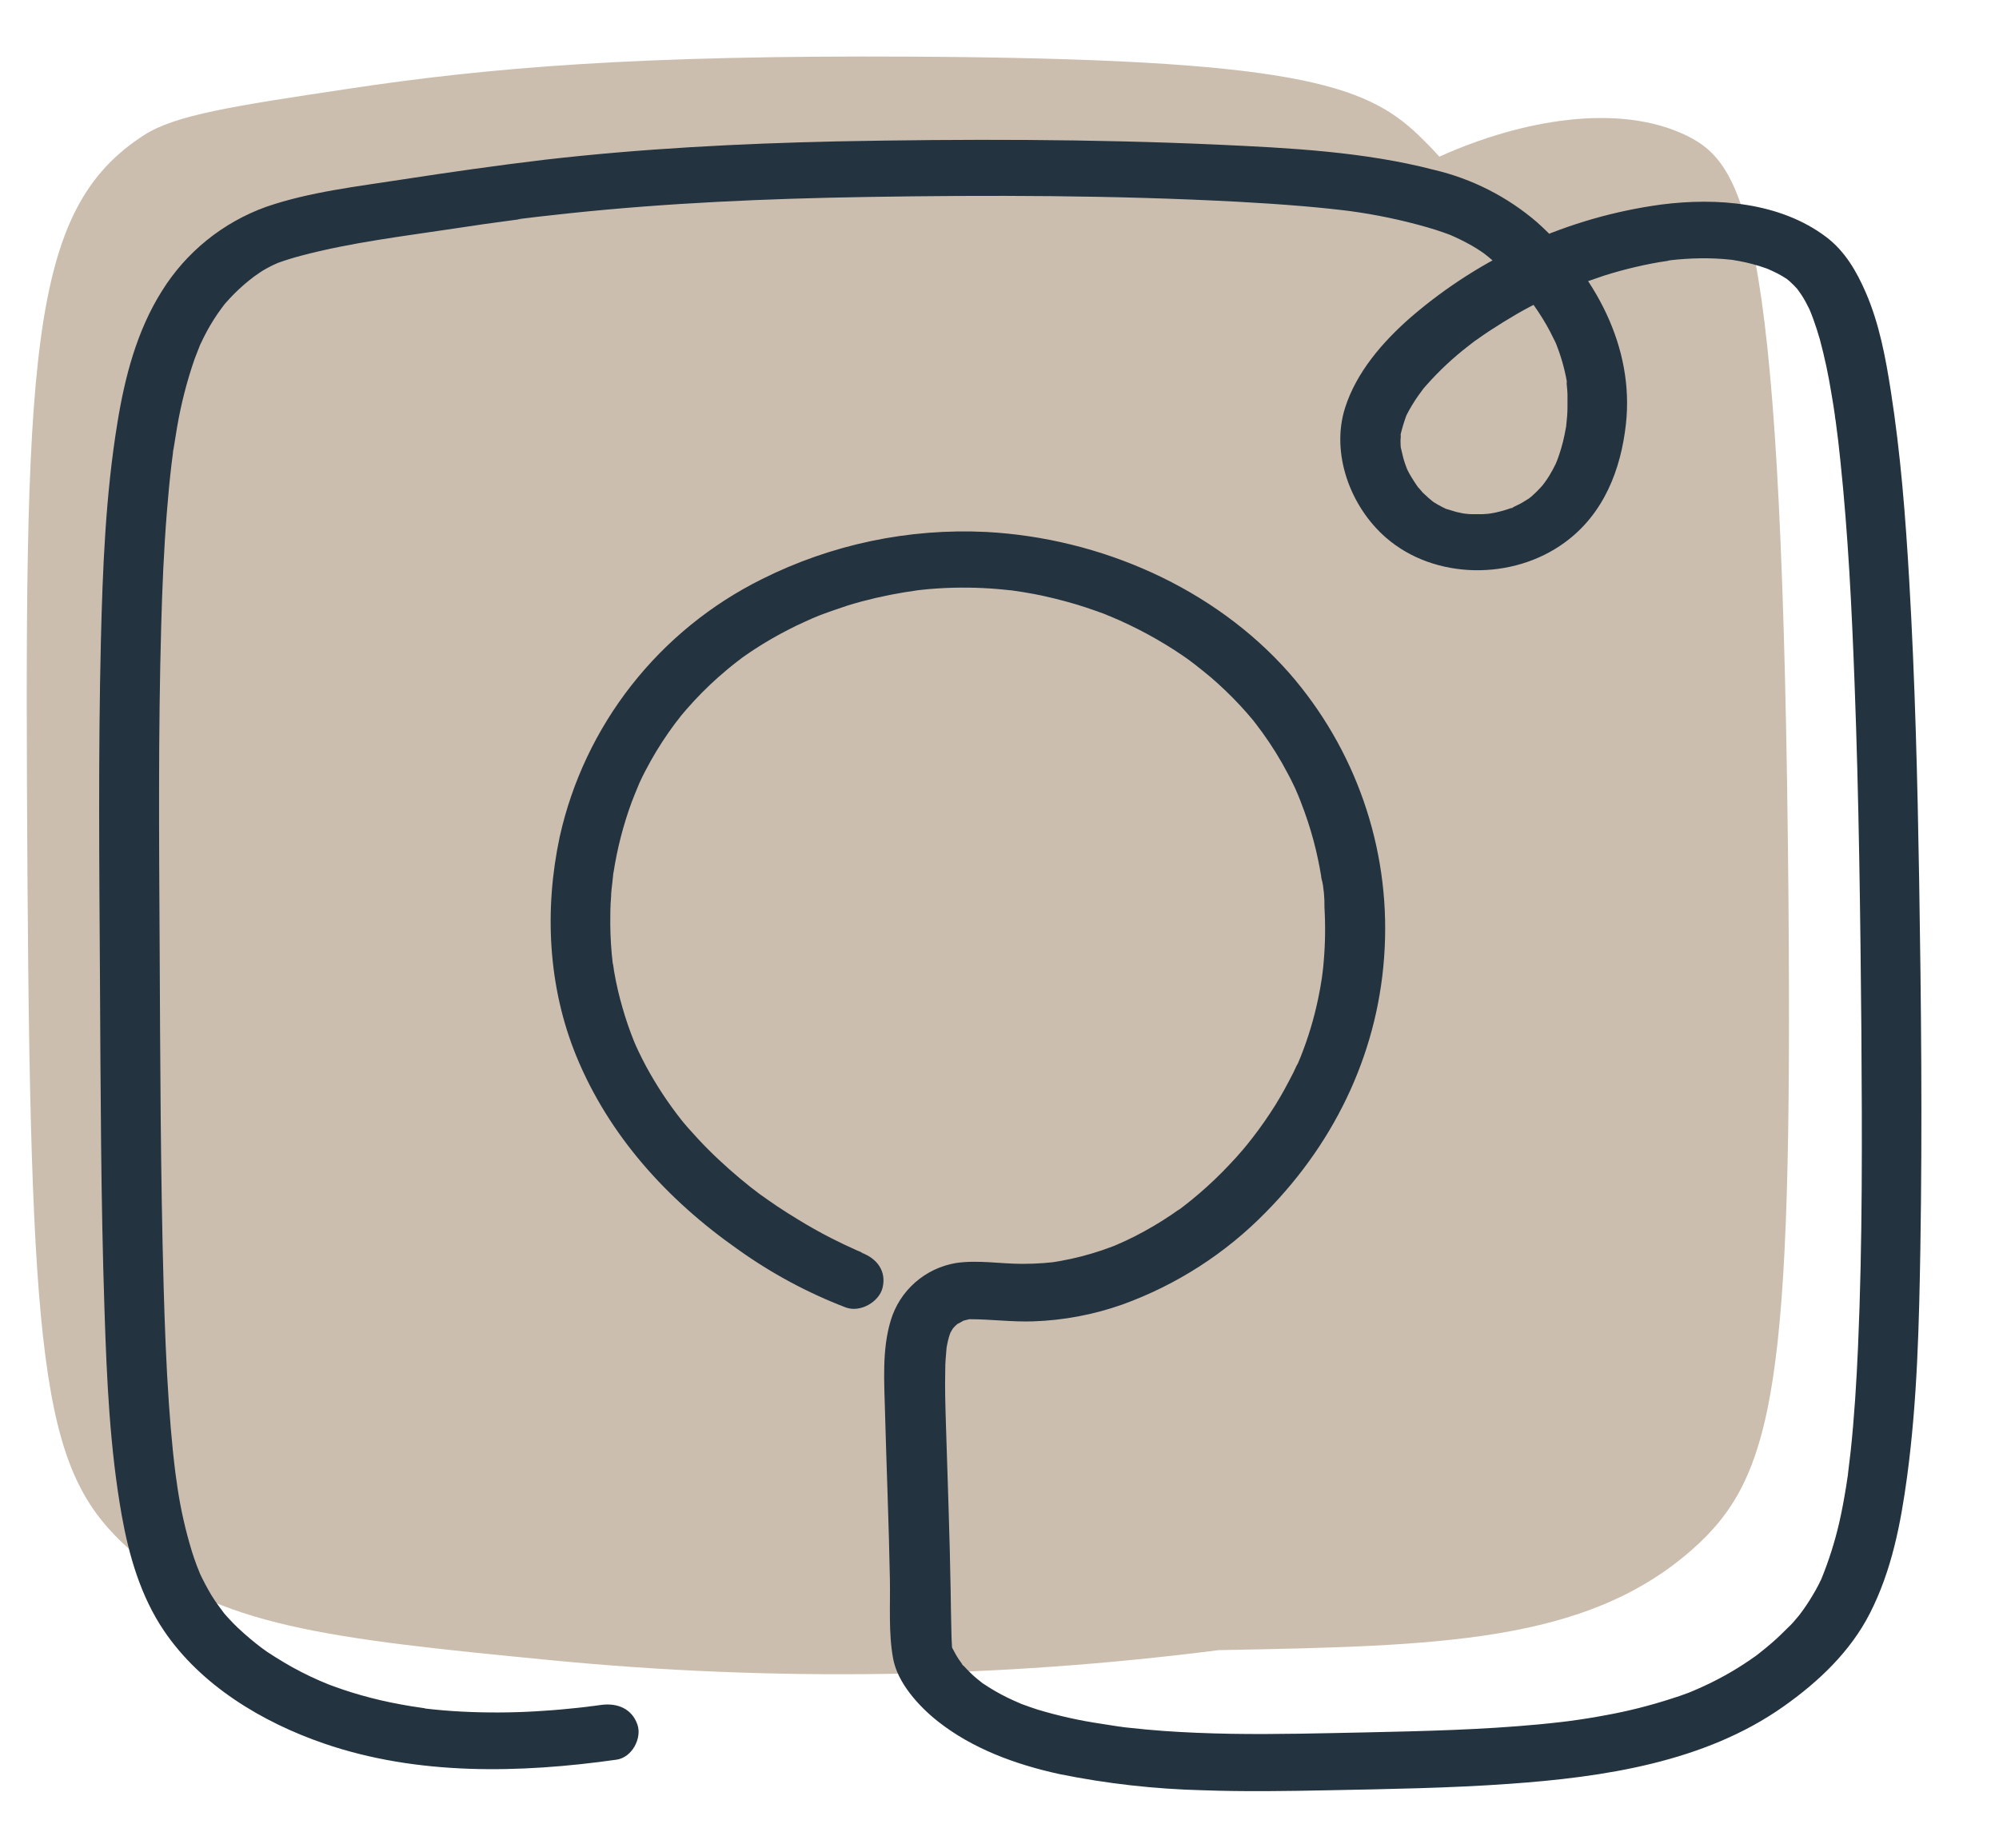
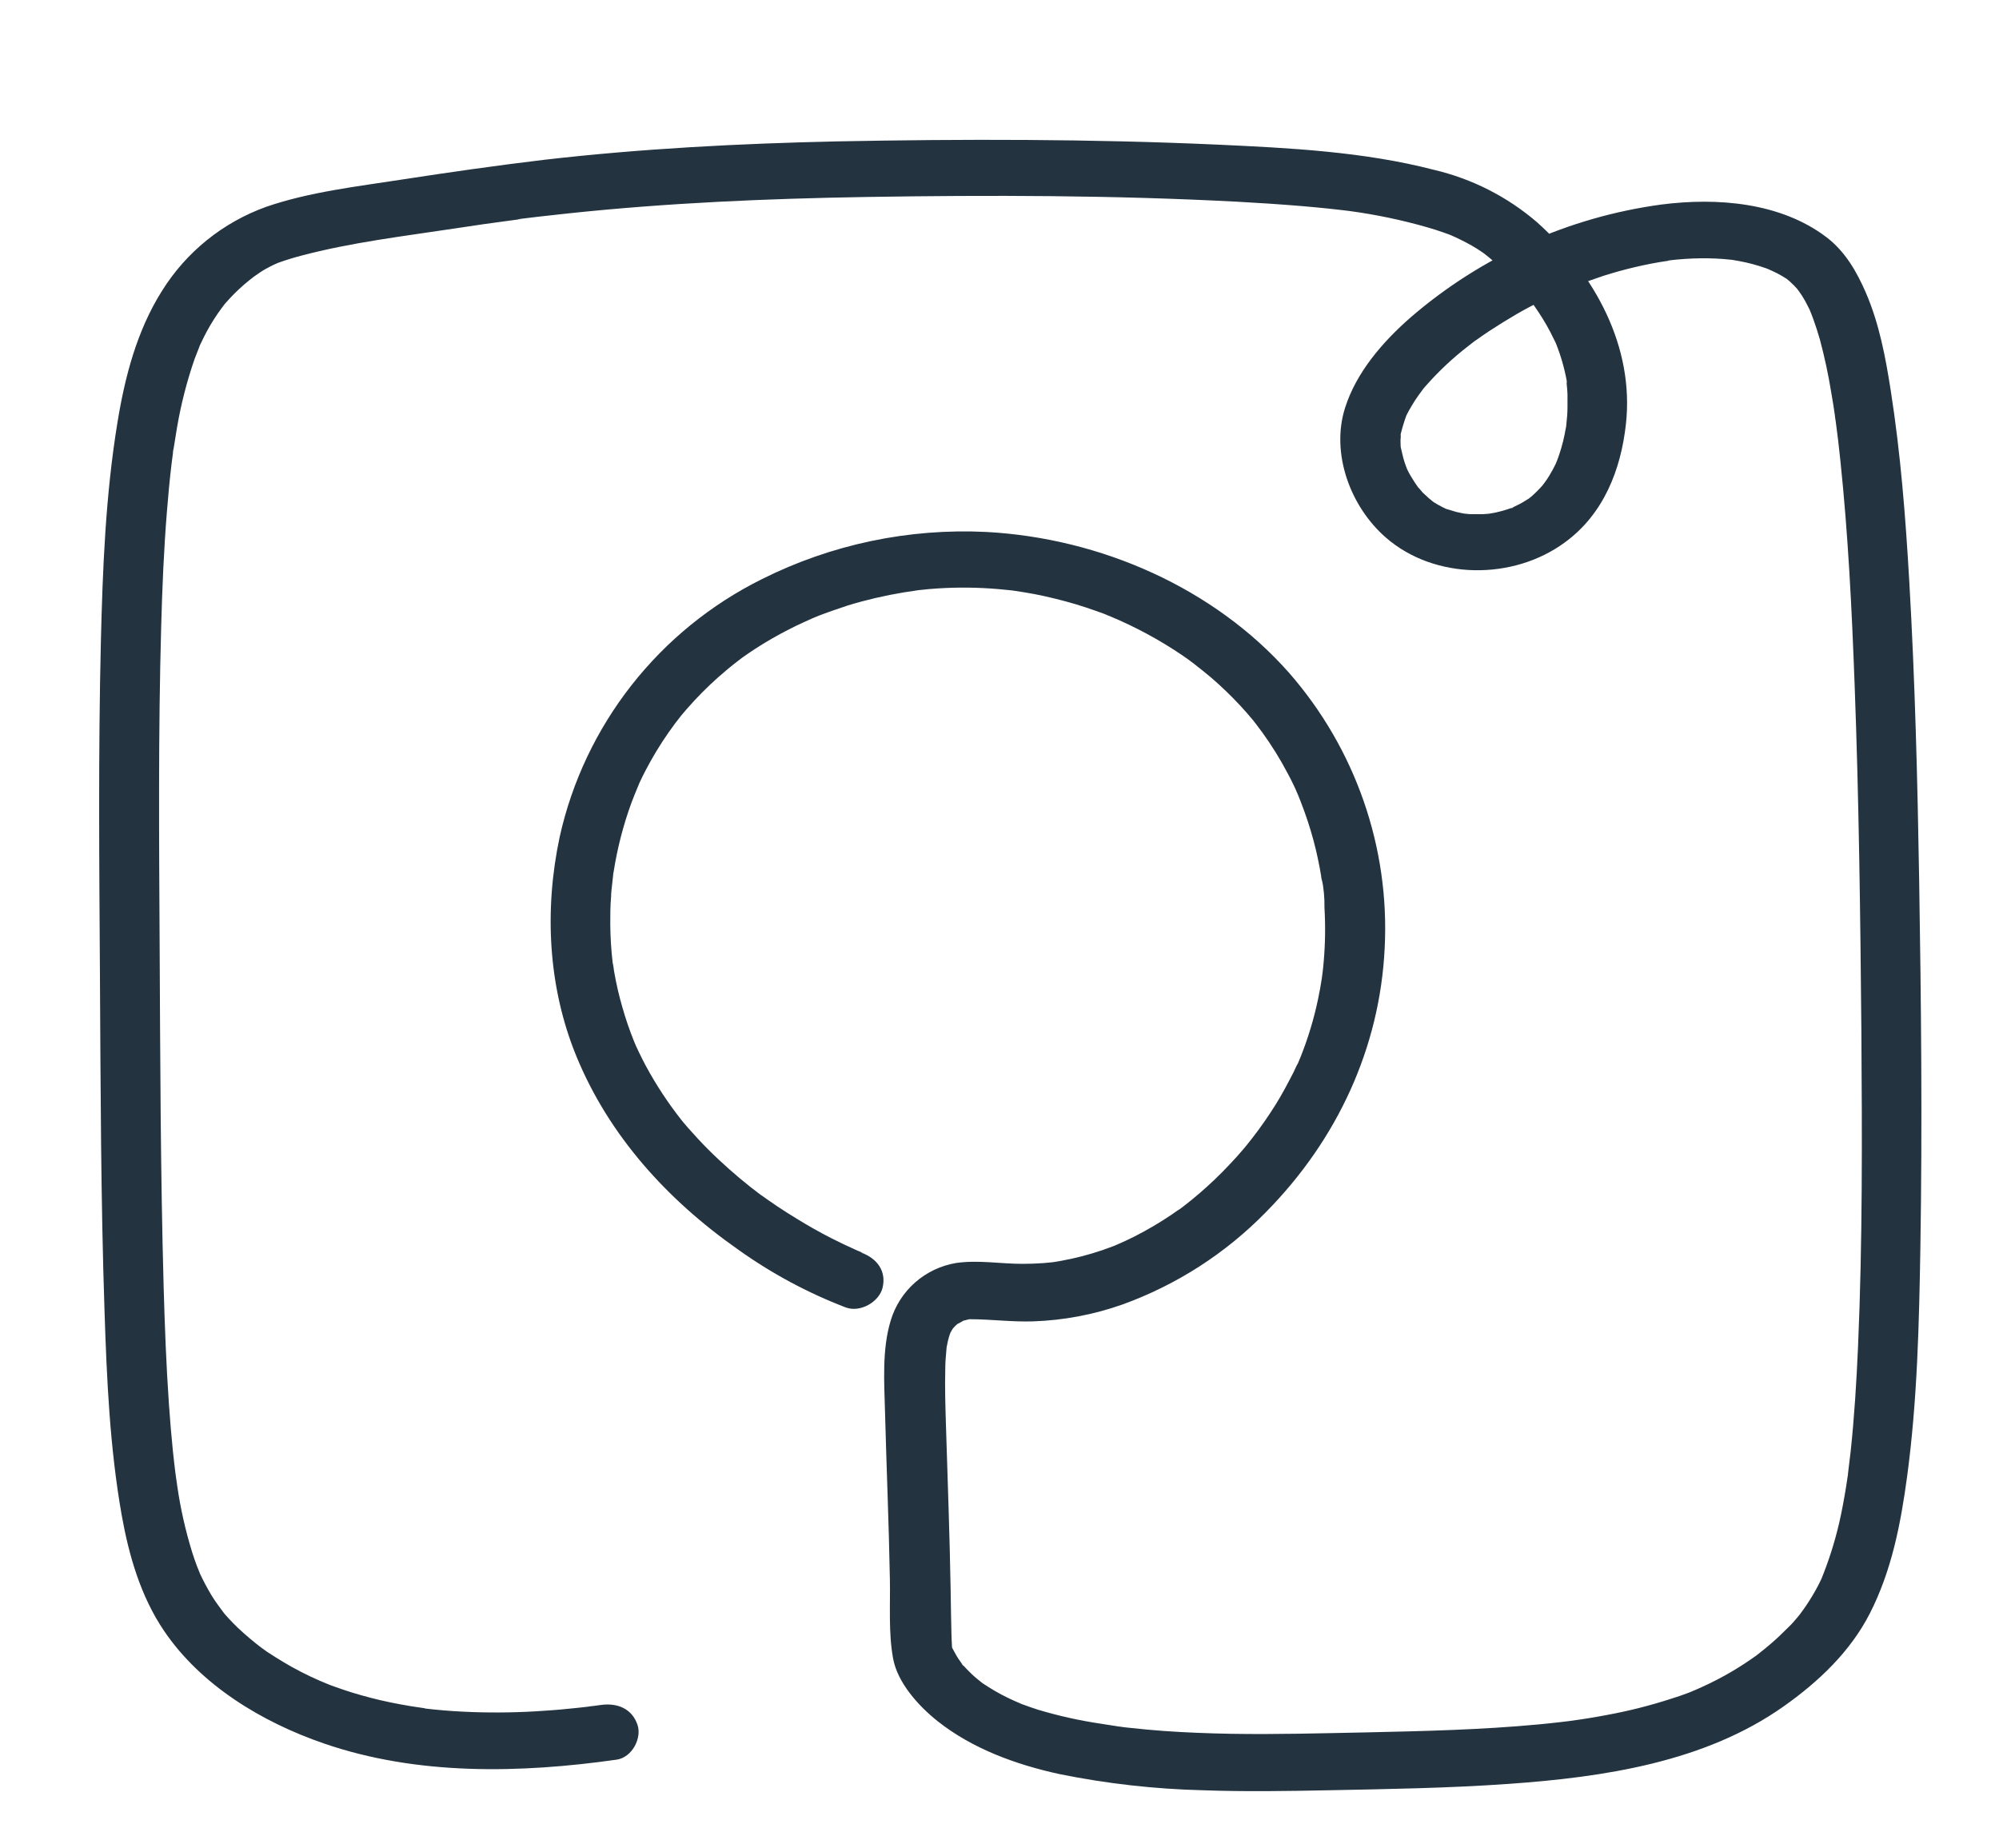
<svg xmlns="http://www.w3.org/2000/svg" width="66" height="61" viewBox="0 0 66 61" fill="none">
-   <path d="M4.298 51.173C7.124 53.69 10.861 54.099 18.218 54.813C25.547 55.524 32.932 55.412 40.235 54.478C47.484 54.341 52.342 54.249 55.852 51.173C58.605 48.758 59.18 45.687 59.049 29.691C58.86 7.776 57.724 5.452 55.662 4.465C53.447 3.403 50.273 3.935 47.522 5.172C47.23 4.839 46.976 4.608 46.838 4.465C45.068 2.773 42.664 1.938 30.07 1.87C21.13 1.823 16.215 2.214 11.443 2.94C7.669 3.504 5.784 3.801 4.763 4.456C0.894 6.94 0.799 11.789 0.907 28.976C1.015 45.701 1.484 48.666 4.298 51.173Z" fill="#CCBEAE" />
  <path d="M28.438 41.343L28.392 41.326C28.23 41.262 28.642 41.428 28.536 41.383L28.285 41.277C28.004 41.152 27.729 41.021 27.459 40.884C27.069 40.685 26.69 40.472 26.323 40.245C26.098 40.11 25.878 39.969 25.66 39.824L25.337 39.602L25.185 39.493C25.153 39.47 25.053 39.395 25.174 39.493C25.295 39.591 25.174 39.493 25.142 39.468C24.651 39.102 24.182 38.708 23.735 38.289C23.5 38.07 23.273 37.843 23.054 37.607C22.938 37.481 22.825 37.355 22.713 37.231L22.567 37.06C22.544 37.033 22.455 36.92 22.541 37.028C22.626 37.135 22.516 36.996 22.495 36.971C22.056 36.415 21.666 35.822 21.329 35.2C21.247 35.046 21.168 34.89 21.092 34.732C21.071 34.688 20.945 34.408 21.043 34.636C21.005 34.547 20.967 34.461 20.931 34.373C20.786 34.012 20.659 33.644 20.553 33.27C20.439 32.88 20.347 32.484 20.278 32.084C20.259 31.983 20.248 31.879 20.229 31.777C20.31 32.191 20.246 31.9 20.229 31.793C20.179 31.365 20.152 30.935 20.149 30.505C20.149 30.204 20.149 29.903 20.176 29.604C20.176 29.457 20.199 29.312 20.214 29.166C20.221 29.079 20.231 28.993 20.242 28.906C20.244 28.862 20.25 28.818 20.259 28.774C20.225 28.876 20.236 28.921 20.259 28.788C20.381 28.005 20.579 27.236 20.852 26.492C20.924 26.304 21.003 26.106 21.085 25.914C21.143 25.777 21.024 26.038 21.085 25.905C21.104 25.866 21.121 25.826 21.14 25.788C21.194 25.67 21.253 25.553 21.314 25.437C21.539 25.004 21.792 24.586 22.071 24.186C22.209 23.987 22.355 23.793 22.506 23.605C22.48 23.637 22.416 23.71 22.541 23.564C22.584 23.511 22.628 23.46 22.673 23.41C22.756 23.314 22.843 23.222 22.93 23.124C23.262 22.768 23.615 22.433 23.989 22.122C24.155 21.98 24.328 21.849 24.502 21.715C24.621 21.625 24.384 21.794 24.502 21.715L24.606 21.642C24.708 21.571 24.812 21.499 24.918 21.431C25.279 21.196 25.653 20.98 26.037 20.785C26.208 20.696 26.382 20.612 26.558 20.533L26.832 20.41C26.906 20.378 27.143 20.284 26.938 20.363C27.287 20.228 27.639 20.104 27.997 19.987C28.601 19.803 29.217 19.66 29.841 19.557C29.964 19.536 30.089 19.517 30.219 19.5C30.454 19.466 30.06 19.517 30.187 19.5L30.361 19.48C30.551 19.457 30.755 19.44 30.954 19.427C31.621 19.384 32.289 19.391 32.955 19.448L33.266 19.478L33.442 19.497C33.404 19.497 33.252 19.47 33.442 19.497C33.675 19.53 33.909 19.568 34.142 19.611C34.604 19.701 35.062 19.814 35.515 19.948C35.725 20.012 35.933 20.079 36.141 20.153L36.429 20.256L36.592 20.32C36.461 20.269 36.569 20.32 36.639 20.341C37.481 20.691 38.285 21.125 39.038 21.636C39.133 21.7 39.227 21.768 39.318 21.834C39.172 21.729 39.384 21.885 39.428 21.919C39.617 22.065 39.807 22.219 39.996 22.377C40.328 22.664 40.644 22.968 40.943 23.289C41.087 23.445 41.227 23.603 41.363 23.767C41.499 23.93 41.391 23.803 41.363 23.767L41.467 23.9C41.535 23.989 41.603 24.088 41.67 24.171C41.987 24.609 42.273 25.069 42.523 25.548C42.586 25.664 42.645 25.781 42.701 25.899L42.764 26.031C42.832 26.178 42.717 25.924 42.781 26.07C42.887 26.309 42.982 26.554 43.069 26.798C43.218 27.211 43.345 27.633 43.447 28.06C43.491 28.248 43.531 28.436 43.567 28.624C43.586 28.718 43.601 28.812 43.618 28.91C43.618 28.957 43.631 29.002 43.639 29.049C43.659 29.173 43.65 29.06 43.639 29.004C43.705 29.318 43.735 29.638 43.729 29.959C43.764 30.551 43.756 31.145 43.705 31.736C43.696 31.849 43.685 31.962 43.671 32.075C43.671 32.108 43.616 32.468 43.644 32.285C43.61 32.514 43.569 32.742 43.521 32.968C43.385 33.625 43.191 34.268 42.942 34.892C42.911 34.967 42.881 35.04 42.849 35.115C42.817 35.19 42.813 35.181 42.849 35.1C42.796 35.204 42.752 35.311 42.701 35.414C42.512 35.781 42.323 36.14 42.103 36.49C41.883 36.84 41.62 37.223 41.346 37.573C41.278 37.661 41.208 37.75 41.138 37.836C41.245 37.703 41.085 37.9 41.05 37.94C40.905 38.113 40.753 38.28 40.596 38.445C40.283 38.779 39.952 39.096 39.604 39.395C39.441 39.536 39.273 39.672 39.102 39.805L38.964 39.91C38.938 39.929 38.815 40.016 38.955 39.91C38.86 39.976 38.765 40.044 38.671 40.108C38.287 40.367 37.887 40.602 37.474 40.813C37.281 40.911 37.084 41.003 36.883 41.089L36.8 41.125C36.901 41.084 36.768 41.138 36.757 41.142C36.634 41.189 36.511 41.234 36.388 41.276C35.943 41.426 35.488 41.544 35.026 41.627C34.913 41.648 34.797 41.667 34.684 41.682C34.831 41.663 34.665 41.682 34.642 41.682L34.453 41.7C34.22 41.717 33.987 41.725 33.752 41.725C33.018 41.725 32.296 41.591 31.564 41.697C31.062 41.782 30.594 42.004 30.213 42.34C29.833 42.675 29.554 43.109 29.409 43.594C29.117 44.551 29.195 45.629 29.22 46.612C29.269 48.455 29.347 50.296 29.381 52.139C29.398 53 29.331 53.902 29.487 54.754C29.633 55.555 30.325 56.321 30.956 56.823C32.107 57.733 33.531 58.254 34.979 58.57C36.538 58.886 38.121 59.065 39.712 59.104C41.102 59.154 42.491 59.132 43.877 59.104C45.857 59.064 47.843 59.034 49.82 58.893C52.966 58.671 56.285 58.173 58.881 56.341C60.049 55.518 61.09 54.525 61.732 53.273C62.459 51.851 62.756 50.301 62.966 48.748C63.303 46.245 63.362 43.707 63.404 41.187C63.47 37.144 63.43 33.101 63.364 29.056C63.309 25.758 63.228 22.458 63.036 19.166C62.915 17.071 62.752 14.976 62.427 12.902C62.256 11.806 62.048 10.687 61.601 9.656C61.302 8.968 60.918 8.295 60.293 7.823C58.779 6.681 56.696 6.516 54.848 6.753C51.785 7.169 48.909 8.464 46.575 10.478C45.642 11.294 44.78 12.296 44.409 13.466C43.936 14.955 44.572 16.721 45.765 17.755C47.372 19.147 49.95 19.164 51.658 17.913C52.953 16.973 53.517 15.499 53.682 14.002C53.964 11.456 52.662 9.055 50.748 7.338C49.769 6.495 48.6 5.901 47.34 5.606C45.036 5.008 42.575 4.884 40.199 4.775C36.016 4.587 31.814 4.587 27.628 4.668C24.409 4.739 21.174 4.906 17.972 5.275C16.399 5.463 14.835 5.687 13.273 5.927C11.783 6.159 10.221 6.335 8.794 6.826C7.361 7.34 6.146 8.32 5.346 9.607C4.515 10.924 4.121 12.454 3.877 13.955C3.485 16.349 3.389 18.78 3.33 21.2C3.243 24.88 3.277 28.562 3.3 32.242C3.322 35.922 3.328 39.602 3.451 43.28C3.525 45.536 3.625 47.802 4.019 50.027C4.256 51.353 4.644 52.703 5.418 53.844C6.63 55.632 8.637 56.853 10.702 57.562C13.777 58.62 17.162 58.547 20.358 58.094C20.871 58.02 21.198 57.383 21.047 56.941C20.867 56.411 20.382 56.21 19.831 56.289L19.589 56.322C19.544 56.322 19.311 56.36 19.47 56.338C19.629 56.315 19.384 56.349 19.345 56.353L19.046 56.386C18.686 56.424 18.324 56.458 17.961 56.48C17.169 56.537 16.375 56.55 15.581 56.522C15.161 56.507 14.742 56.48 14.326 56.437L13.996 56.401L14.055 56.401L13.89 56.377C13.668 56.347 13.449 56.311 13.232 56.27C12.789 56.19 12.351 56.088 11.919 55.965C11.728 55.911 11.538 55.853 11.352 55.79C11.244 55.755 11.138 55.717 11.03 55.678L10.871 55.619C10.786 55.587 10.78 55.585 10.871 55.619C10.444 55.45 10.029 55.252 9.629 55.029C9.453 54.929 9.277 54.826 9.106 54.718L8.815 54.531C8.764 54.497 8.527 54.32 8.658 54.42C8.374 54.205 8.102 53.975 7.843 53.731C7.743 53.635 7.654 53.543 7.556 53.438C7.514 53.393 7.474 53.35 7.436 53.304C7.399 53.259 7.391 53.254 7.37 53.227C7.257 53.098 7.41 53.274 7.442 53.319C7.283 53.103 7.12 52.895 6.982 52.667C6.838 52.426 6.707 52.178 6.588 51.924C6.543 51.828 6.7 52.188 6.63 52.018C6.617 51.983 6.601 51.947 6.586 51.911C6.556 51.84 6.528 51.766 6.499 51.693C6.444 51.544 6.391 51.396 6.344 51.245C6.125 50.535 5.961 49.809 5.854 49.074C5.84 48.98 5.795 48.607 5.839 48.97C5.825 48.855 5.806 48.741 5.791 48.626C5.763 48.391 5.734 48.156 5.71 47.921C5.657 47.398 5.613 46.875 5.577 46.351C5.488 45.063 5.439 43.771 5.403 42.481C5.299 38.735 5.291 34.989 5.271 31.244C5.252 27.721 5.223 24.199 5.322 20.677C5.356 19.414 5.409 18.15 5.511 16.89C5.553 16.364 5.602 15.837 5.664 15.313C5.679 15.196 5.693 15.078 5.71 14.961C5.71 14.899 5.725 14.839 5.734 14.773C5.753 14.624 5.698 15.019 5.734 14.797C5.77 14.575 5.806 14.337 5.846 14.107C5.977 13.341 6.17 12.586 6.425 11.851C6.482 11.698 6.541 11.546 6.603 11.394C6.62 11.356 6.639 11.317 6.655 11.279C6.632 11.341 6.545 11.516 6.613 11.373C6.651 11.294 6.687 11.215 6.726 11.138C6.861 10.867 7.015 10.606 7.186 10.356C7.266 10.239 7.351 10.128 7.436 10.015C7.546 9.873 7.281 10.204 7.37 10.098L7.44 10.014L7.588 9.85C7.782 9.641 7.991 9.447 8.213 9.267C8.262 9.226 8.315 9.186 8.366 9.147C8.586 8.976 8.177 9.278 8.381 9.135C8.512 9.045 8.642 8.947 8.781 8.874C8.862 8.829 8.943 8.786 9.027 8.746L9.18 8.678C9.394 8.583 8.991 8.748 9.18 8.678C9.426 8.59 9.676 8.511 9.937 8.443C11.586 8.005 13.311 7.8 14.998 7.545C15.657 7.443 16.317 7.349 16.978 7.263L17.2 7.234C17.334 7.216 16.993 7.259 17.128 7.234L17.255 7.217L17.768 7.155C18.105 7.116 18.442 7.078 18.781 7.043C22.043 6.698 25.323 6.557 28.603 6.503C32.679 6.437 36.772 6.445 40.842 6.659C41.558 6.697 42.272 6.745 42.985 6.804C43.296 6.83 43.604 6.86 43.913 6.892L44.331 6.939L44.545 6.965C44.687 6.982 44.297 6.932 44.545 6.965C45.418 7.082 46.28 7.262 47.126 7.505C47.296 7.554 47.465 7.607 47.631 7.665C47.7 7.688 47.768 7.712 47.834 7.738L47.946 7.78C48.072 7.829 47.677 7.667 47.845 7.74C48.099 7.848 48.347 7.97 48.587 8.105C48.699 8.169 48.809 8.238 48.915 8.31L49.049 8.404C49.135 8.458 48.811 8.216 48.943 8.325L49.015 8.381C49.198 8.523 49.373 8.675 49.54 8.836C49.755 9.039 49.961 9.249 50.159 9.468L50.301 9.63L50.373 9.716C50.462 9.822 50.331 9.69 50.329 9.664C50.329 9.76 50.572 9.98 50.632 10.064C50.738 10.213 50.838 10.363 50.933 10.518C51.028 10.672 51.105 10.807 51.183 10.956C51.228 11.044 51.272 11.134 51.316 11.223C51.334 11.26 51.386 11.388 51.316 11.208C51.336 11.255 51.357 11.302 51.376 11.349C51.535 11.748 51.654 12.162 51.73 12.584C51.73 12.597 51.753 12.735 51.73 12.626C51.707 12.516 51.73 12.684 51.73 12.712C51.742 12.812 51.749 12.911 51.753 13.013L51.753 13.459C51.753 13.637 51.736 13.816 51.717 13.994C51.717 14.047 51.704 14.1 51.698 14.152C51.685 14.269 51.736 13.931 51.713 14.047C51.713 14.072 51.713 14.096 51.7 14.122C51.673 14.273 51.645 14.421 51.607 14.572C51.569 14.722 51.531 14.856 51.484 14.995C51.461 15.062 51.439 15.13 51.412 15.196C51.386 15.262 51.38 15.273 51.365 15.313C51.327 15.427 51.469 15.102 51.374 15.294C51.308 15.429 51.238 15.565 51.158 15.694C51.111 15.771 51.062 15.847 51.009 15.918C50.982 15.956 50.954 15.991 50.927 16.027C51.009 15.937 50.994 15.935 50.927 16.027C50.809 16.16 50.683 16.286 50.549 16.403C50.52 16.426 50.488 16.448 50.462 16.473C50.363 16.563 50.598 16.388 50.479 16.458C50.359 16.527 50.289 16.582 50.181 16.636C50.074 16.691 50.007 16.719 49.924 16.762C50.068 16.717 49.793 16.828 49.924 16.762L49.765 16.817C49.668 16.849 49.576 16.875 49.475 16.898C49.419 16.913 49.364 16.924 49.307 16.935C49.282 16.935 49.045 16.982 49.178 16.962C49.311 16.941 49.152 16.962 49.136 16.962L48.96 16.975L48.606 16.975C48.546 16.975 48.487 16.975 48.428 16.964C48.413 16.964 48.267 16.947 48.383 16.964C48.498 16.98 48.322 16.952 48.294 16.947C48.22 16.933 48.148 16.917 48.076 16.9C47.974 16.873 47.877 16.836 47.777 16.809C47.631 16.772 47.896 16.873 47.762 16.809C47.709 16.781 47.654 16.759 47.601 16.73C47.508 16.683 47.412 16.627 47.332 16.576C47.298 16.559 47.183 16.469 47.332 16.576L47.175 16.448C47.105 16.386 47.037 16.322 46.971 16.26C46.937 16.225 46.745 15.98 46.866 16.151C46.745 15.986 46.633 15.813 46.531 15.634L46.463 15.501C46.454 15.482 46.406 15.367 46.452 15.478C46.497 15.589 46.442 15.448 46.431 15.42C46.42 15.392 46.397 15.329 46.382 15.284C46.321 15.11 46.291 14.931 46.245 14.752C46.217 14.643 46.264 14.842 46.257 14.841C46.25 14.799 46.245 14.757 46.244 14.715C46.244 14.636 46.234 14.555 46.244 14.476C46.253 14.397 46.244 14.369 46.244 14.316C46.257 14.068 46.206 14.47 46.244 14.34C46.297 14.121 46.364 13.904 46.442 13.692C46.473 13.609 46.386 13.812 46.389 13.808C46.406 13.782 46.42 13.754 46.429 13.724L46.518 13.554C46.583 13.438 46.651 13.325 46.724 13.212C46.798 13.099 46.872 12.998 46.95 12.893C46.986 12.841 47.025 12.791 47.067 12.744C47.067 12.744 46.923 12.913 47.016 12.806C47.048 12.772 47.077 12.735 47.109 12.701C47.524 12.233 47.983 11.805 48.48 11.422L48.659 11.283C48.693 11.258 48.729 11.226 48.765 11.206C48.576 11.322 48.68 11.266 48.726 11.236C48.871 11.132 49.017 11.031 49.167 10.931C49.465 10.736 49.769 10.548 50.079 10.367C50.39 10.187 50.714 10.018 51.05 9.861C51.211 9.782 51.374 9.709 51.537 9.636L51.768 9.536L51.901 9.481C51.929 9.47 52.122 9.395 51.982 9.448L52.132 9.391L52.4 9.293C52.59 9.228 52.762 9.167 52.944 9.105C53.292 8.994 53.646 8.897 54.002 8.814C54.358 8.731 54.703 8.663 55.058 8.613C55.102 8.601 55.147 8.595 55.193 8.594C55.176 8.594 54.95 8.62 55.132 8.594L55.367 8.569C55.545 8.553 55.721 8.541 55.899 8.534C56.233 8.521 56.567 8.526 56.901 8.551L57.15 8.575C57.33 8.592 56.919 8.537 57.167 8.575C57.328 8.601 57.489 8.63 57.648 8.665C57.807 8.701 57.94 8.739 58.084 8.782L58.309 8.857L58.392 8.889C58.51 8.923 58.19 8.801 58.347 8.87C58.459 8.919 58.57 8.97 58.678 9.024C58.783 9.079 58.886 9.138 58.985 9.203L59.057 9.252C59.203 9.346 58.832 9.064 58.943 9.167C58.991 9.209 59.04 9.245 59.087 9.286C59.185 9.374 59.277 9.467 59.364 9.566C59.492 9.705 59.227 9.378 59.282 9.465C59.303 9.496 59.33 9.525 59.35 9.555C59.398 9.617 59.441 9.683 59.483 9.743C59.575 9.887 59.657 10.036 59.731 10.19C59.748 10.228 59.765 10.267 59.784 10.305C59.825 10.386 59.665 10.027 59.721 10.166L59.752 10.236C59.793 10.335 59.833 10.435 59.869 10.536C59.95 10.758 60.022 10.984 60.087 11.21C60.243 11.793 60.369 12.383 60.465 12.979C60.513 13.251 60.556 13.524 60.594 13.797C60.615 13.94 60.556 13.522 60.583 13.72C60.583 13.778 60.6 13.836 60.607 13.895C60.667 14.331 60.718 14.77 60.763 15.211C61.02 17.656 61.141 20.117 61.232 22.573C61.376 26.39 61.422 30.209 61.456 34.028C61.48 37.503 61.497 40.986 61.346 44.457C61.295 45.612 61.225 46.768 61.102 47.919C61.075 48.16 61.047 48.398 61.016 48.637C61.016 48.696 61.001 48.754 60.992 48.814C60.967 49.002 61.024 48.603 61.001 48.76L60.95 49.094C60.886 49.489 60.814 49.882 60.725 50.271C60.578 50.907 60.38 51.529 60.134 52.133C60.094 52.233 60.255 51.873 60.178 52.037L60.138 52.124C60.106 52.191 60.072 52.259 60.038 52.327C59.979 52.441 59.916 52.556 59.848 52.667C59.718 52.888 59.575 53.1 59.42 53.304C59.386 53.348 59.231 53.532 59.377 53.361C59.523 53.19 59.354 53.387 59.314 53.432C59.237 53.525 59.155 53.62 59.07 53.699C58.881 53.887 58.691 54.075 58.489 54.248C58.353 54.367 58.212 54.48 58.071 54.591C58.04 54.615 57.841 54.769 57.955 54.679C58.069 54.589 57.968 54.679 57.955 54.679C57.9 54.718 57.847 54.756 57.79 54.794C57.518 54.982 57.236 55.157 56.944 55.318C56.634 55.49 56.314 55.646 55.986 55.787L55.768 55.879C55.645 55.931 55.943 55.815 55.816 55.86L55.721 55.896C55.532 55.965 55.358 56.029 55.172 56.084C54.468 56.312 53.75 56.493 53.021 56.625C52.635 56.698 52.246 56.761 51.853 56.813L51.698 56.834C51.698 56.834 51.887 56.811 51.764 56.825L51.488 56.858C51.259 56.885 51.03 56.907 50.801 56.93C48.917 57.107 47.014 57.152 45.132 57.193C43.637 57.223 42.141 57.265 40.645 57.24C39.901 57.227 39.159 57.199 38.417 57.146C38.038 57.118 37.66 57.084 37.281 57.041C37.184 57.031 37.092 57.022 36.989 57.007C37.188 57.039 37.033 57.007 36.927 56.998C36.738 56.971 36.548 56.941 36.359 56.909C35.646 56.804 34.942 56.647 34.252 56.439C34.095 56.388 33.94 56.334 33.784 56.276C33.742 56.264 33.701 56.249 33.661 56.23C33.661 56.23 33.851 56.307 33.748 56.264L33.485 56.15C33.194 56.021 32.913 55.871 32.645 55.702C32.586 55.666 32.527 55.627 32.47 55.589C32.257 55.443 32.557 55.663 32.434 55.565C32.311 55.467 32.196 55.377 32.084 55.27C31.973 55.162 31.885 55.072 31.791 54.969C31.882 55.096 31.636 54.803 31.791 54.969C31.741 54.901 31.69 54.835 31.645 54.766C31.548 54.623 31.48 54.465 31.389 54.32C31.389 54.32 31.492 54.608 31.467 54.489C31.467 54.476 31.456 54.463 31.452 54.45C31.448 54.437 31.435 54.386 31.425 54.356C31.416 54.325 31.416 54.286 31.406 54.252C31.406 54.267 31.441 54.568 31.431 54.42L31.431 54.346C31.422 54.218 31.418 54.09 31.414 53.97C31.399 53.485 31.397 53 31.387 52.513C31.357 50.693 31.287 48.87 31.232 47.05C31.213 46.441 31.194 45.832 31.209 45.224C31.209 45.004 31.225 44.784 31.247 44.564C31.247 44.515 31.259 44.467 31.262 44.418C31.278 44.271 31.217 44.679 31.249 44.51C31.266 44.427 31.28 44.342 31.3 44.258C31.321 44.173 31.336 44.119 31.361 44.049C31.372 44.013 31.387 43.981 31.399 43.946C31.452 43.782 31.299 44.134 31.352 44.049C31.404 43.964 31.41 43.938 31.444 43.886C31.478 43.833 31.482 43.831 31.499 43.803C31.592 43.658 31.374 43.932 31.429 43.887C31.484 43.842 31.509 43.803 31.55 43.763L31.628 43.696C31.789 43.553 31.507 43.754 31.641 43.696C31.704 43.662 31.772 43.626 31.831 43.588C31.969 43.508 31.617 43.647 31.814 43.6L32.003 43.553C32.205 43.506 31.764 43.553 32.022 43.553C32.717 43.553 33.408 43.647 34.104 43.624C35.11 43.591 36.105 43.404 37.054 43.069C38.851 42.42 40.476 41.373 41.806 40.008C44.163 37.616 45.556 34.581 45.717 31.309C45.889 27.98 44.753 24.715 42.55 22.201C40.089 19.423 36.361 17.767 32.565 17.562C30.003 17.436 27.452 17.971 25.161 19.117C23.478 19.952 22.005 21.15 20.849 22.624C19.693 24.097 18.883 25.809 18.478 27.633C17.968 30.034 18.09 32.58 19.032 34.876C20.102 37.479 22.014 39.602 24.367 41.251C25.466 42.037 26.662 42.681 27.925 43.165C28.408 43.344 29.03 42.977 29.14 42.511C29.269 41.973 28.966 41.552 28.449 41.36L28.438 41.343Z" fill="#233340" />
</svg>